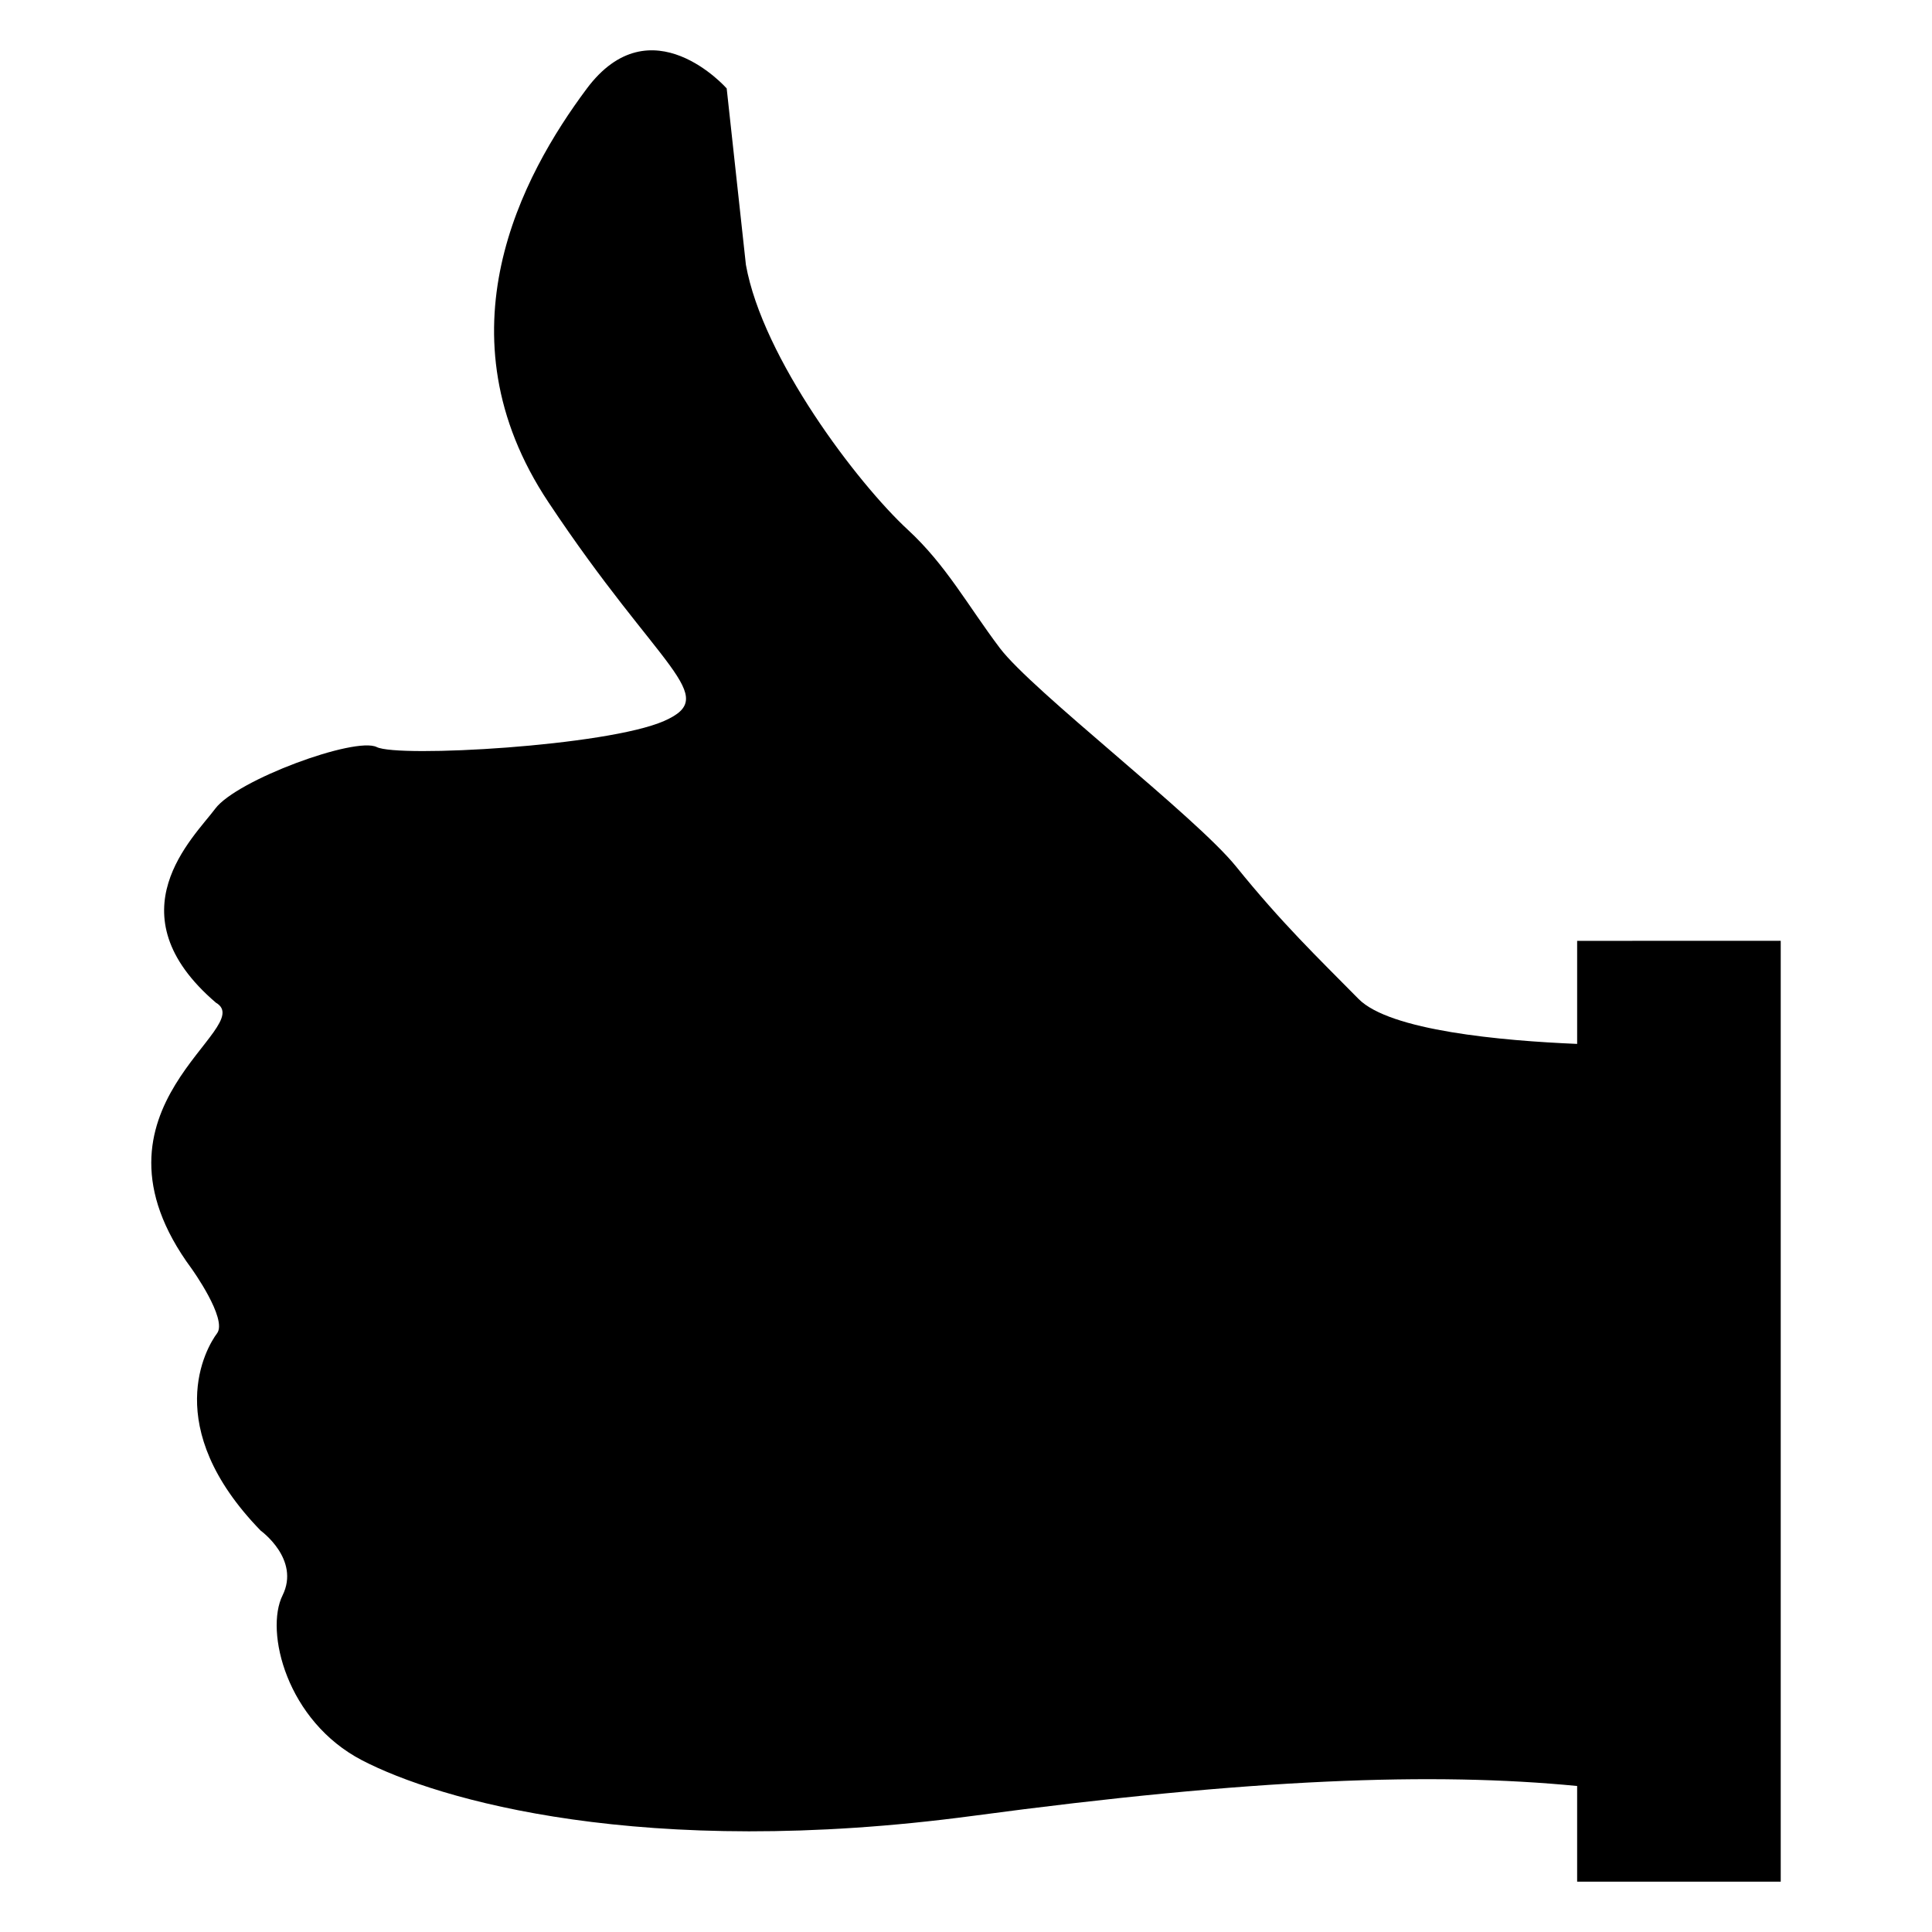
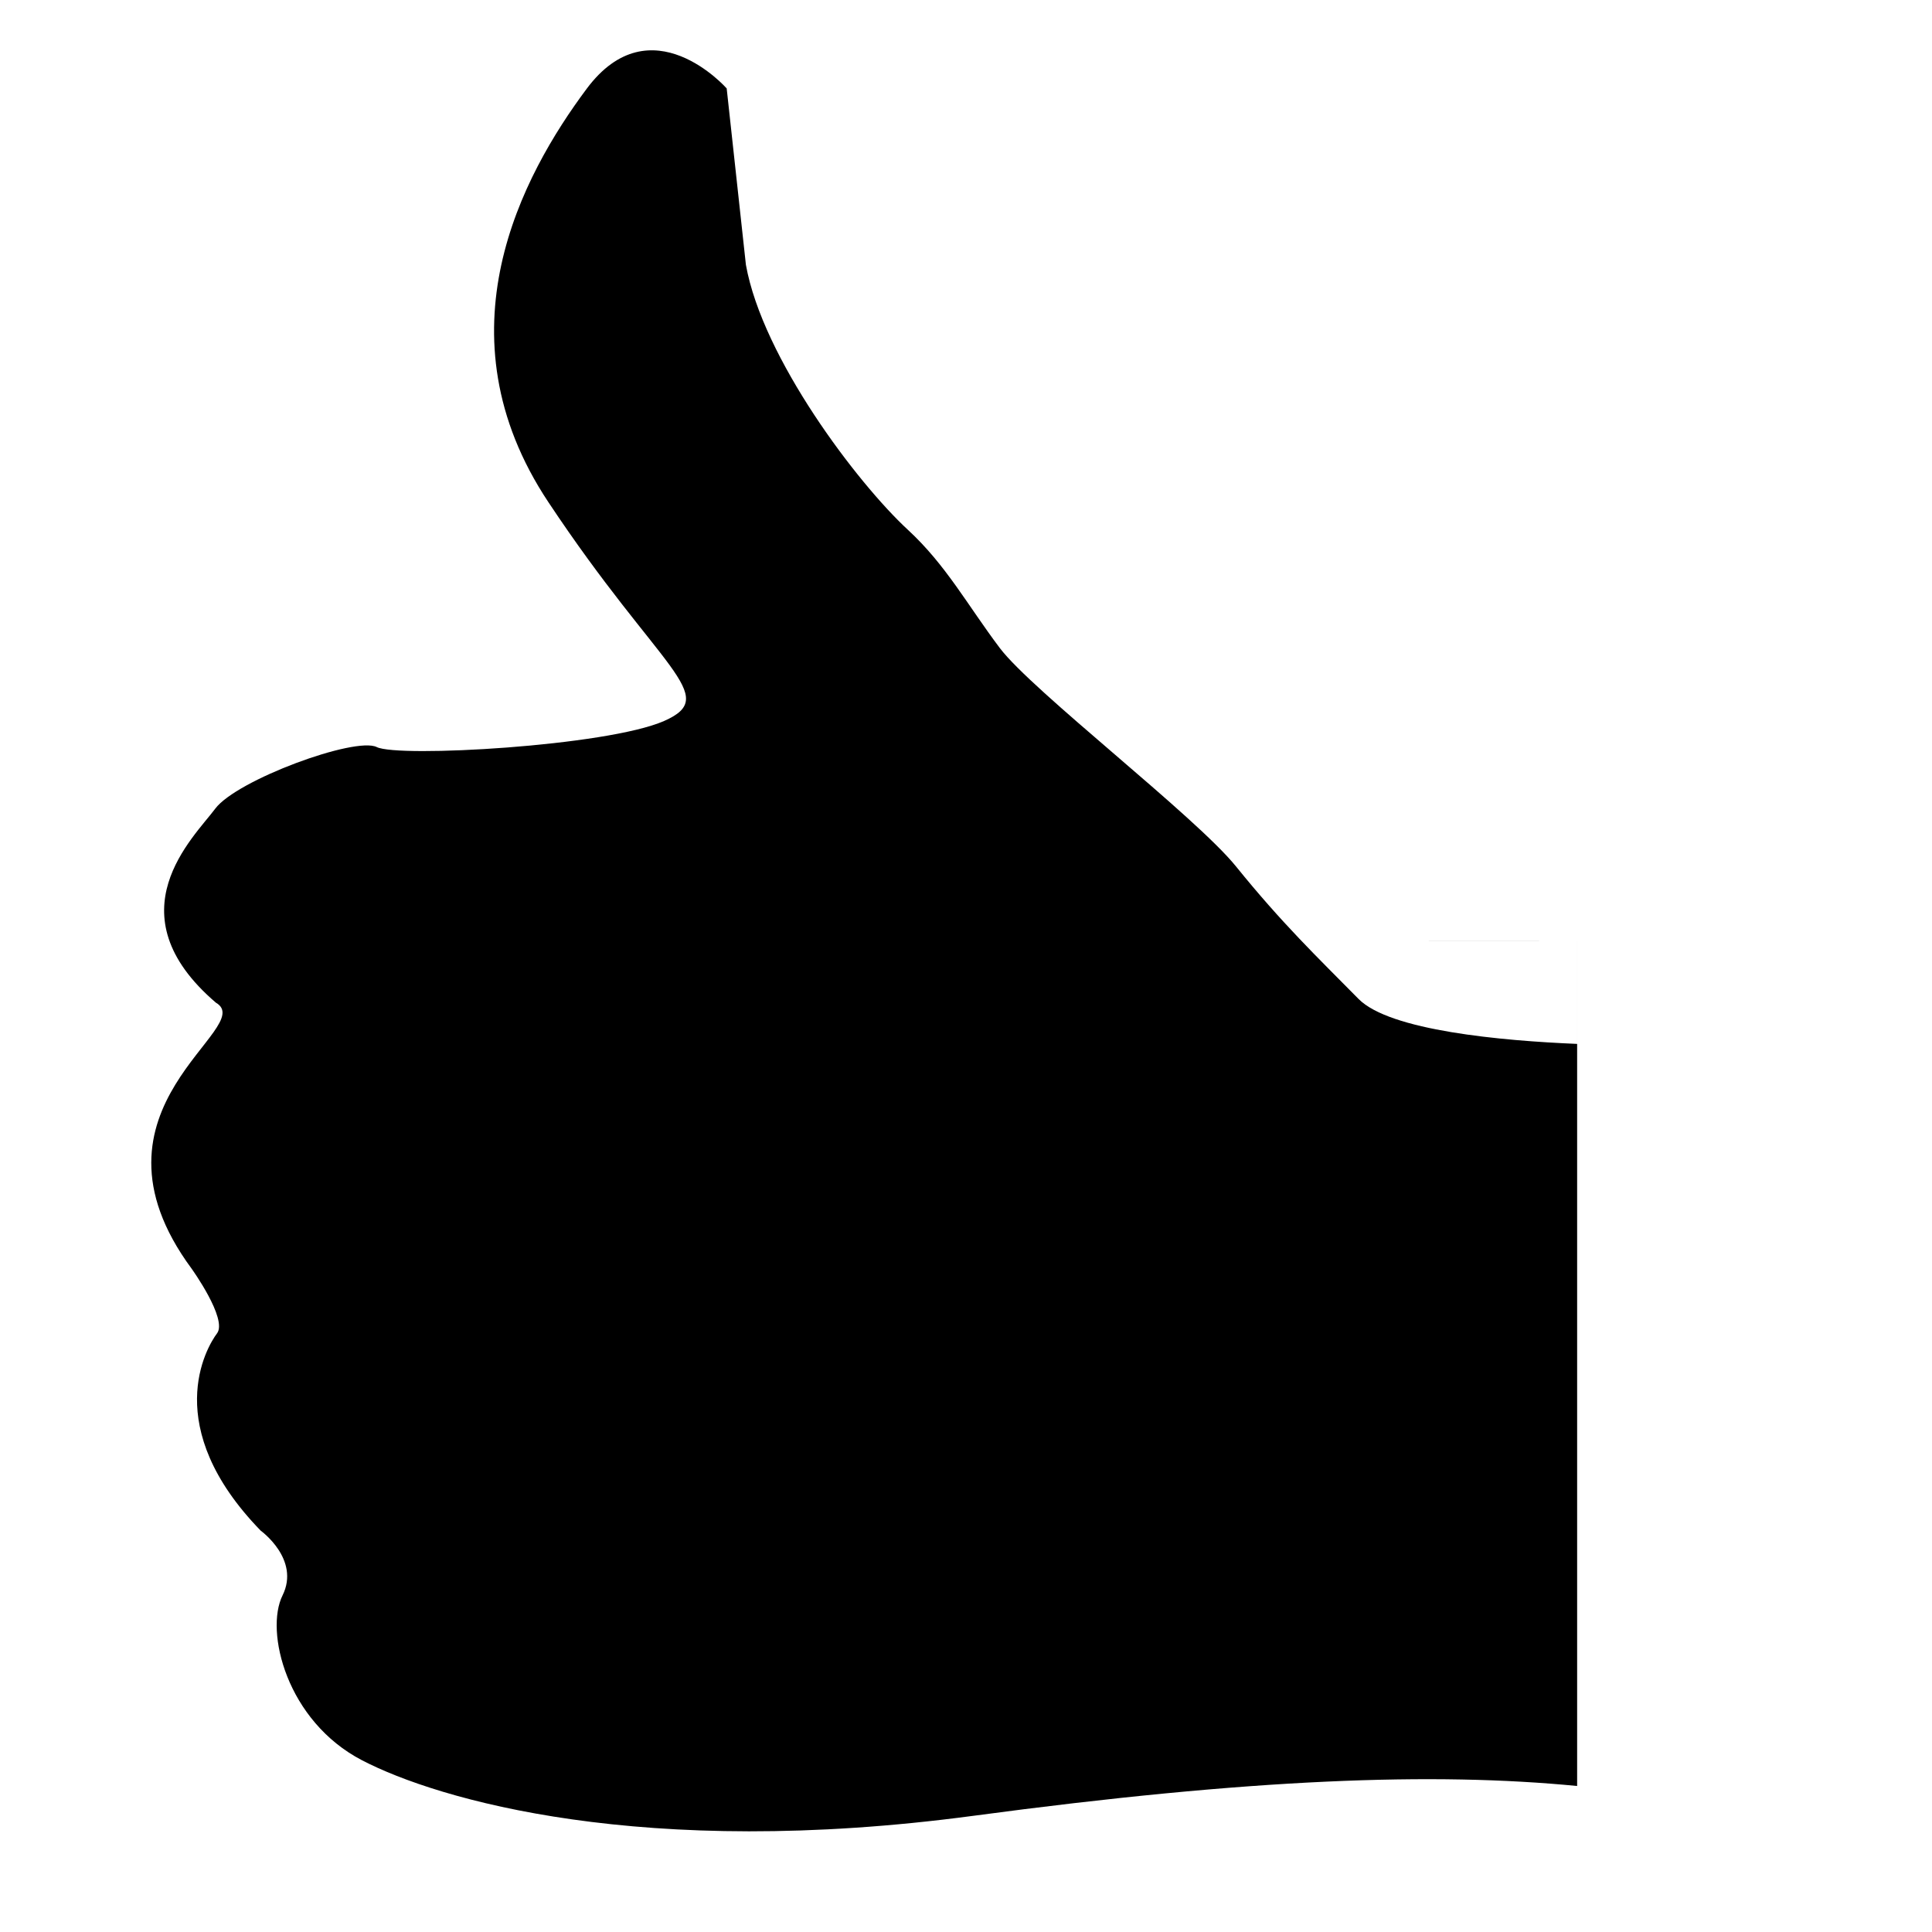
<svg xmlns="http://www.w3.org/2000/svg" fill="#000000" width="800px" height="800px" version="1.1" viewBox="144 144 512 512">
-   <path d="m561.96 393.33v27.316c-20.043-0.836-49.641-3.512-57.934-11.922-11.07-11.227-20.227-19.965-32.48-35.121-10.812-13.359-53.973-46.465-62.582-57.863-8.594-11.402-14.211-21.965-24.395-31.367-13.355-12.34-38.461-45.43-42.895-70.199l-5.094-46.742s-20.062-22.797-37.121 0.117c-17.078 22.91-39.812 64.879-10.137 109.52 29.676 44.68 45.883 51.305 30.672 58-15.223 6.688-70.438 9.762-76.156 6.91-5.723-2.82-37.09 8.711-42.793 16.324-5.684 7.652-27.52 27.715 0.172 51.418 11.441 6.644-37.977 27.77-6.434 70.492 0 0 9.566 13.312 6.742 17.133-2.867 3.789-15.16 24.797 11.574 52.305 0 0 10.508 7.559 5.785 17.133-4.742 9.531 1.043 33.328 21.105 43.734 20.012 10.395 74.332 26.406 161.92 14.695 74.039-9.93 122.17-11.598 160.05-7.906v25.355h53.953v-249.34l-53.949 0.012z" />
+   <path d="m561.96 393.33v27.316c-20.043-0.836-49.641-3.512-57.934-11.922-11.07-11.227-20.227-19.965-32.48-35.121-10.812-13.359-53.973-46.465-62.582-57.863-8.594-11.402-14.211-21.965-24.395-31.367-13.355-12.34-38.461-45.43-42.895-70.199l-5.094-46.742s-20.062-22.797-37.121 0.117c-17.078 22.91-39.812 64.879-10.137 109.52 29.676 44.68 45.883 51.305 30.672 58-15.223 6.688-70.438 9.762-76.156 6.91-5.723-2.82-37.09 8.711-42.793 16.324-5.684 7.652-27.52 27.715 0.172 51.418 11.441 6.644-37.977 27.77-6.434 70.492 0 0 9.566 13.312 6.742 17.133-2.867 3.789-15.16 24.797 11.574 52.305 0 0 10.508 7.559 5.785 17.133-4.742 9.531 1.043 33.328 21.105 43.734 20.012 10.395 74.332 26.406 161.92 14.695 74.039-9.93 122.17-11.598 160.05-7.906v25.355v-249.34l-53.949 0.012z" />
</svg>